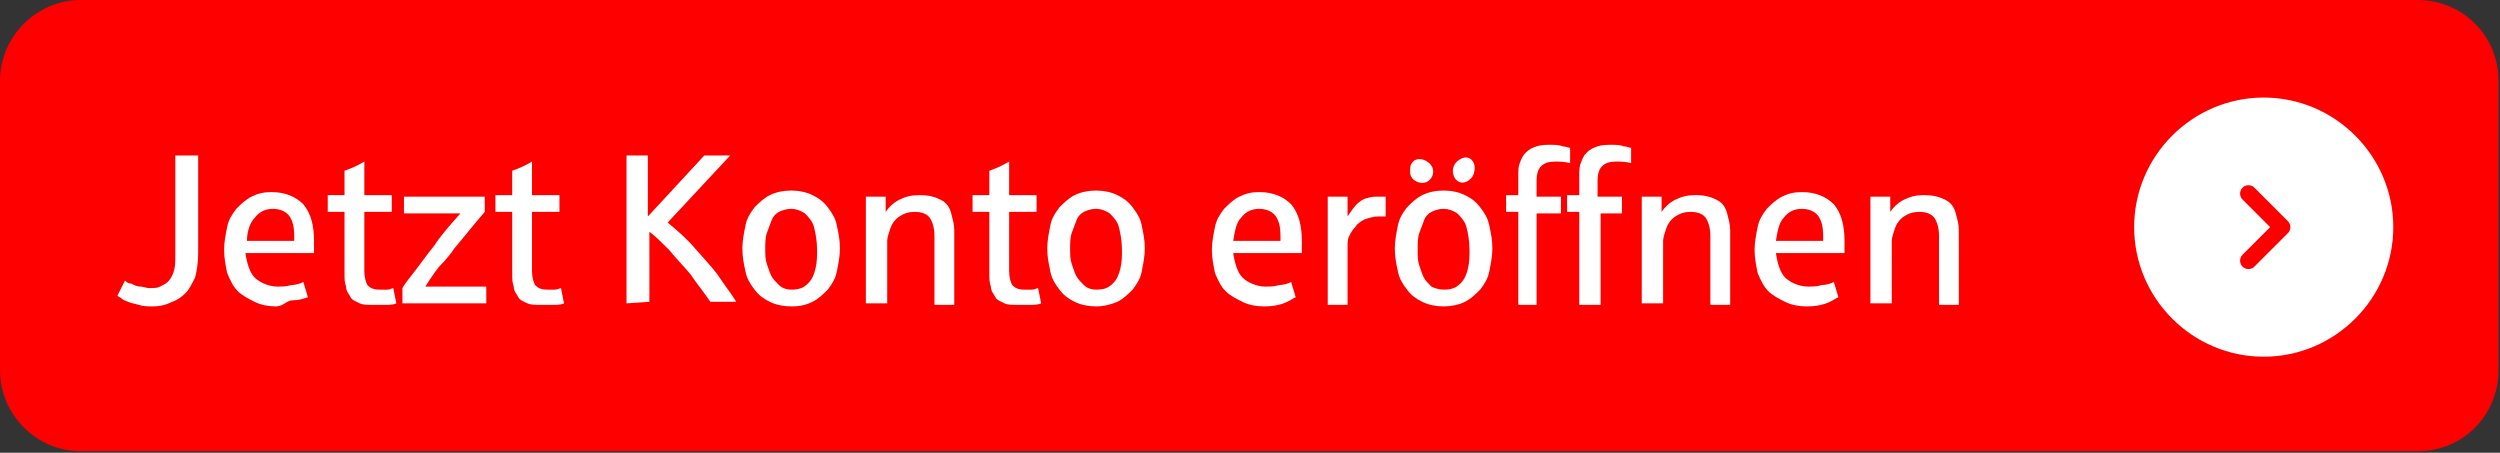
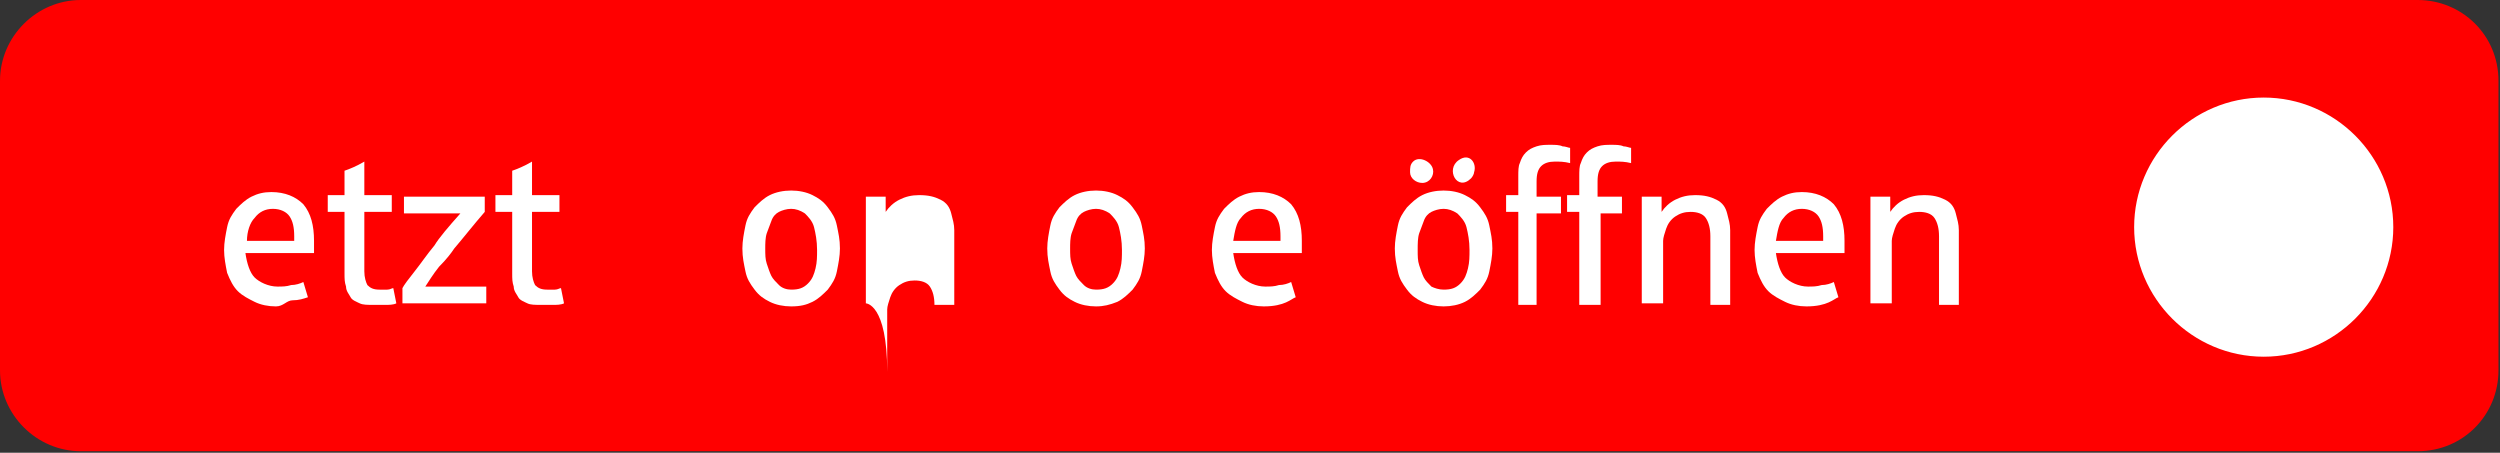
<svg xmlns="http://www.w3.org/2000/svg" version="1.1" id="Ebene_1" x="0px" y="0px" viewBox="0 0 164 29.7" style="enable-background:new 0 0 164 29.7;" xml:space="preserve">
  <rect x="0" y="0" width="164" height="29.7" fill="#333333" stroke="none" />
  <style type="text/css">
	.st0{fill:#FF0000;}
	.st1{fill:#FFFFFF;}
	.st2{fill:#FFFFFF;stroke:#FFFFFF;}
	.st3{fill:none;stroke:#FF0000;stroke-width:1.1;stroke-linecap:round;stroke-linejoin:round;}
</style>
  <g>
    <path class="st0" d="M5.3,0C2.4,0,0,2.4,0,5.3v19c0,2.9,2.4,5.3,5.3,5.3h153.3c3,0,5.3-2.4,5.3-5.3v-19c0-3-2.4-5.3-5.3-5.3   C158.6,0,5.3,0,5.3,0z" />
  </g>
  <g>
-     <path class="st1" d="M10,20.1c-0.3,0-0.6,0-0.9-0.1c-0.3-0.1-0.5-0.1-0.7-0.2S8.1,19.7,8,19.6c-0.1-0.1-0.2-0.1-0.3-0.2l0.5-1   c0.1,0.1,0.2,0.2,0.4,0.2c0.2,0.1,0.4,0.2,0.6,0.2c0.2,0,0.4,0.1,0.6,0.1c0.3,0,0.5,0,0.7-0.1s0.4-0.2,0.5-0.3   c0.2-0.2,0.3-0.4,0.4-0.7c0.1-0.3,0.1-0.6,0.1-1.1v-6.5H13v6.4c0,0.7-0.1,1.2-0.2,1.6c-0.2,0.4-0.4,0.8-0.6,1   c-0.3,0.3-0.6,0.5-0.9,0.6C10.9,20,10.5,20.1,10,20.1z" />
    <path class="st1" d="M18.1,20.1c-0.5,0-1-0.1-1.4-0.3c-0.4-0.2-0.8-0.4-1.1-0.7s-0.5-0.7-0.7-1.2c-0.1-0.5-0.2-1-0.2-1.5   s0.1-1,0.2-1.5s0.3-0.8,0.6-1.2c0.3-0.3,0.6-0.6,1-0.8s0.8-0.3,1.3-0.3c0.9,0,1.6,0.3,2.1,0.8c0.5,0.6,0.7,1.4,0.7,2.4   c0,0.3,0,0.6,0,0.8h-4.5c0.1,0.7,0.3,1.3,0.6,1.6s0.9,0.6,1.5,0.6c0.3,0,0.6,0,0.9-0.1c0.3,0,0.6-0.1,0.8-0.2l0.3,1   c-0.3,0.1-0.6,0.2-1,0.2S18.6,20.1,18.1,20.1z M16.2,15.8h3.1v-0.3c0-0.6-0.1-1-0.3-1.3s-0.6-0.5-1.1-0.5s-0.9,0.2-1.2,0.6   C16.4,14.6,16.2,15.2,16.2,15.8z" />
    <path class="st1" d="M24.5,20c-0.4,0-0.7,0-0.9-0.1c-0.2-0.1-0.5-0.2-0.6-0.4s-0.3-0.4-0.3-0.7c-0.1-0.3-0.1-0.5-0.1-0.9v-4h-1.1   v-1.1h1.1v-1.6c0.3-0.1,0.8-0.3,1.3-0.6v2.2h1.8v1.1h-1.8v3.9c0,0.4,0.1,0.7,0.2,0.9c0.2,0.2,0.4,0.3,0.8,0.3c0.2,0,0.4,0,0.5,0   c0.2,0,0.3-0.1,0.4-0.1l0.2,1C25.8,20,25.5,20,25.3,20S24.8,20,24.5,20z" />
    <path class="st1" d="M26.4,19.9v-1c0.1-0.2,0.4-0.6,0.8-1.1s0.8-1.1,1.3-1.7c0.3-0.5,0.9-1.2,1.7-2.1h-3.7v-1.1h5.3v1   c-0.7,0.8-1.4,1.7-2,2.4c-0.2,0.3-0.5,0.7-1,1.2c-0.4,0.5-0.7,1-0.9,1.3h4v1.1C31.9,19.9,26.4,19.9,26.4,19.9z" />
    <path class="st1" d="M35.5,20c-0.4,0-0.7,0-0.9-0.1s-0.5-0.2-0.6-0.4s-0.3-0.4-0.3-0.7c-0.1-0.3-0.1-0.5-0.1-0.9v-4h-1.1v-1.1h1.1   v-1.6c0.3-0.1,0.8-0.3,1.3-0.6v2.2h1.8v1.1h-1.8v3.9c0,0.4,0.1,0.7,0.2,0.9c0.2,0.2,0.4,0.3,0.8,0.3c0.2,0,0.4,0,0.5,0   c0.2,0,0.3-0.1,0.4-0.1l0.2,1C36.8,20,36.5,20,36.3,20S35.8,20,35.5,20z" />
-     <path class="st1" d="M41.1,19.9v-9.7h1.4v4l3.7-4h1.7l-4.1,4.4c0.6,0.5,1.2,1,1.8,1.7s1.2,1.3,1.6,1.9s0.8,1.1,1.1,1.6h-1.7   c-0.4-0.6-0.9-1.2-1.3-1.8c-0.5-0.6-1-1.1-1.4-1.6c-0.5-0.5-0.9-0.9-1.3-1.2v4.6L41.1,19.9L41.1,19.9z" />
    <path class="st1" d="M51.9,20.1c-0.5,0-1-0.1-1.4-0.3c-0.4-0.2-0.7-0.4-1-0.8s-0.5-0.7-0.6-1.2s-0.2-0.9-0.2-1.5   c0-0.5,0.1-1,0.2-1.5c0.1-0.5,0.3-0.8,0.6-1.2c0.3-0.3,0.6-0.6,1-0.8s0.9-0.3,1.4-0.3s1,0.1,1.4,0.3s0.7,0.4,1,0.8s0.5,0.7,0.6,1.2   s0.2,0.9,0.2,1.5c0,0.5-0.1,1-0.2,1.5c-0.1,0.5-0.3,0.8-0.6,1.2c-0.3,0.3-0.6,0.6-1,0.8S52.5,20.1,51.9,20.1z M51.9,19   c0.5,0,0.8-0.1,1.1-0.4s0.4-0.6,0.5-1s0.1-0.8,0.1-1.2c0-0.6-0.1-1.1-0.2-1.5c-0.1-0.4-0.4-0.7-0.6-0.9c-0.3-0.2-0.6-0.3-0.9-0.3   c-0.3,0-0.6,0.1-0.8,0.2c-0.2,0.1-0.4,0.3-0.5,0.6s-0.2,0.5-0.3,0.8s-0.1,0.7-0.1,1c0,0.4,0,0.7,0.1,1s0.2,0.6,0.3,0.8   s0.3,0.4,0.5,0.6S51.6,19,51.9,19z" />
-     <path class="st1" d="M56.8,19.9v-7h1.3v1c0.2-0.3,0.5-0.6,0.9-0.8s0.8-0.3,1.3-0.3c0.6,0,1,0.1,1.4,0.3s0.6,0.5,0.7,0.9   c0.1,0.4,0.2,0.7,0.2,1.1V20h-1.3v-4.5c0-0.5-0.1-0.9-0.3-1.2s-0.6-0.4-1-0.4s-0.7,0.1-1,0.3s-0.5,0.5-0.6,0.8s-0.2,0.6-0.2,0.8   v4.1C58.2,19.9,56.8,19.9,56.8,19.9z" />
-     <path class="st1" d="M66.8,20c-0.4,0-0.7,0-0.9-0.1c-0.2-0.1-0.5-0.2-0.6-0.4S65,19.1,65,18.8c-0.1-0.3-0.1-0.5-0.1-0.9v-4h-1.1   v-1.1h1.1v-1.6c0.3-0.1,0.8-0.3,1.3-0.6v2.2H68v1.1h-1.8v3.9c0,0.4,0.1,0.7,0.2,0.9c0.2,0.2,0.4,0.3,0.8,0.3c0.2,0,0.4,0,0.5,0   c0.2,0,0.3-0.1,0.4-0.1l0.2,1C68.1,20,67.8,20,67.6,20S67.1,20,66.8,20z" />
+     <path class="st1" d="M56.8,19.9v-7h1.3v1c0.2-0.3,0.5-0.6,0.9-0.8s0.8-0.3,1.3-0.3c0.6,0,1,0.1,1.4,0.3s0.6,0.5,0.7,0.9   c0.1,0.4,0.2,0.7,0.2,1.1V20h-1.3c0-0.5-0.1-0.9-0.3-1.2s-0.6-0.4-1-0.4s-0.7,0.1-1,0.3s-0.5,0.5-0.6,0.8s-0.2,0.6-0.2,0.8   v4.1C58.2,19.9,56.8,19.9,56.8,19.9z" />
    <path class="st1" d="M71.9,20.1c-0.5,0-1-0.1-1.4-0.3c-0.4-0.2-0.7-0.4-1-0.8s-0.5-0.7-0.6-1.2s-0.2-0.9-0.2-1.5   c0-0.5,0.1-1,0.2-1.5s0.3-0.8,0.6-1.2c0.3-0.3,0.6-0.6,1-0.8s0.9-0.3,1.4-0.3s1,0.1,1.4,0.3s0.7,0.4,1,0.8s0.5,0.7,0.6,1.2   s0.2,0.9,0.2,1.5c0,0.5-0.1,1-0.2,1.5s-0.3,0.8-0.6,1.2c-0.3,0.3-0.6,0.6-1,0.8C72.8,20,72.4,20.1,71.9,20.1z M71.9,19   c0.5,0,0.8-0.1,1.1-0.4c0.3-0.3,0.4-0.6,0.5-1s0.1-0.8,0.1-1.2c0-0.6-0.1-1.1-0.2-1.5S73,14.2,72.8,14c-0.3-0.2-0.6-0.3-0.9-0.3   s-0.6,0.1-0.8,0.2c-0.2,0.1-0.4,0.3-0.5,0.6s-0.2,0.5-0.3,0.8s-0.1,0.7-0.1,1c0,0.4,0,0.7,0.1,1s0.2,0.6,0.3,0.8s0.3,0.4,0.5,0.6   C71.3,18.9,71.6,19,71.9,19z" />
-     <path class="st1" d="M87.1,19.9v-7h1.3v1.3c0.2-0.3,0.4-0.6,0.6-0.8s0.5-0.4,0.7-0.4c0.2-0.1,0.5-0.1,0.7-0.1s0.4,0,0.5,0v1.3   c-0.1,0-0.3,0-0.5,0c-0.3,0-0.6,0.1-0.9,0.2c-0.2,0.1-0.5,0.3-0.6,0.5c-0.2,0.2-0.3,0.4-0.4,0.6c-0.1,0.2-0.1,0.5-0.1,0.7V20h-1.3   V19.9z" />
    <path class="st1" d="M94.7,20.1c-0.5,0-1-0.1-1.4-0.3c-0.4-0.2-0.7-0.4-1-0.8s-0.5-0.7-0.6-1.2s-0.2-0.9-0.2-1.5   c0-0.5,0.1-1,0.2-1.5s0.3-0.8,0.6-1.2c0.3-0.3,0.6-0.6,1-0.8s0.9-0.3,1.4-0.3s1,0.1,1.4,0.3s0.7,0.4,1,0.8s0.5,0.7,0.6,1.2   s0.2,0.9,0.2,1.5c0,0.5-0.1,1-0.2,1.5s-0.3,0.8-0.6,1.2c-0.3,0.3-0.6,0.6-1,0.8S95.2,20.1,94.7,20.1z M93.3,12   c-0.4,0-0.8-0.3-0.8-0.7c0-0.3,0-0.5,0.2-0.7c0.4-0.4,1.2,0,1.3,0.5C94.1,11.5,93.8,12,93.3,12z M94.7,19c0.5,0,0.8-0.1,1.1-0.4   c0.3-0.3,0.4-0.6,0.5-1s0.1-0.8,0.1-1.2c0-0.6-0.1-1.1-0.2-1.5s-0.4-0.7-0.6-0.9c-0.3-0.2-0.6-0.3-0.9-0.3s-0.6,0.1-0.8,0.2   c-0.2,0.1-0.4,0.3-0.5,0.6s-0.2,0.5-0.3,0.8S93,16,93,16.4s0,0.7,0.1,1s0.2,0.6,0.3,0.8s0.3,0.4,0.5,0.6C94.1,18.9,94.4,19,94.7,19   z M96.7,11.3c0,0.1-0.1,0.3-0.2,0.4c-0.9,0.9-1.7-0.6-0.8-1.2C96.4,10,96.9,10.7,96.7,11.3z" />
    <path class="st1" d="M99.6,19.9v-6h-0.8v-1.1h0.8v-1.2c0-0.4,0-0.7,0.1-0.9c0.1-0.3,0.2-0.5,0.4-0.7c0.2-0.2,0.4-0.3,0.7-0.4   c0.3-0.1,0.6-0.1,0.9-0.1s0.6,0,0.8,0.1c0.2,0,0.4,0.1,0.5,0.1v1c-0.4-0.1-0.7-0.1-1-0.1c-0.4,0-0.7,0.1-0.9,0.3   c-0.2,0.2-0.3,0.5-0.3,1v1h1.6V14h-1.6v6h-1.2V19.9z" />
    <path class="st1" d="M103.6,19.9v-6h-0.8v-1.1h0.8v-1.2c0-0.4,0-0.7,0.1-0.9c0.1-0.3,0.2-0.5,0.4-0.7c0.2-0.2,0.4-0.3,0.7-0.4   c0.3-0.1,0.6-0.1,0.9-0.1s0.6,0,0.8,0.1c0.2,0,0.4,0.1,0.5,0.1v1c-0.4-0.1-0.7-0.1-1-0.1c-0.4,0-0.7,0.1-0.9,0.3   c-0.2,0.2-0.3,0.5-0.3,1v1h1.6V14H105v6h-1.4V19.9z" />
    <path class="st1" d="M107.7,19.9v-7h1.3v1c0.2-0.3,0.5-0.6,0.9-0.8s0.8-0.3,1.3-0.3c0.6,0,1,0.1,1.4,0.3s0.6,0.5,0.7,0.9   s0.2,0.7,0.2,1.1V20h-1.3v-4.5c0-0.5-0.1-0.9-0.3-1.2s-0.6-0.4-1-0.4s-0.7,0.1-1,0.3s-0.5,0.5-0.6,0.8s-0.2,0.6-0.2,0.8v4.1   C109.1,19.9,107.7,19.9,107.7,19.9z" />
    <path class="st1" d="M118.5,20.1c-0.5,0-1-0.1-1.4-0.3c-0.4-0.2-0.8-0.4-1.1-0.7s-0.5-0.7-0.7-1.2c-0.1-0.5-0.2-1-0.2-1.5   s0.1-1,0.2-1.5s0.3-0.8,0.6-1.2c0.3-0.3,0.6-0.6,1-0.8s0.8-0.3,1.3-0.3c0.9,0,1.6,0.3,2.1,0.8c0.5,0.6,0.7,1.4,0.7,2.4   c0,0.3,0,0.6,0,0.8h-4.5c0.1,0.7,0.3,1.3,0.6,1.6s0.9,0.6,1.5,0.6c0.3,0,0.6,0,0.9-0.1c0.3,0,0.6-0.1,0.8-0.2l0.3,1   C120.3,19.6,119.9,20.1,118.5,20.1z M116.5,15.8h3.1v-0.3c0-0.6-0.1-1-0.3-1.3s-0.6-0.5-1.1-0.5s-0.9,0.2-1.2,0.6   C116.7,14.6,116.6,15.2,116.5,15.8z" />
    <path class="st1" d="M82.9,20.1c-0.5,0-1-0.1-1.4-0.3c-0.4-0.2-0.8-0.4-1.1-0.7s-0.5-0.7-0.7-1.2c-0.1-0.5-0.2-1-0.2-1.5   s0.1-1,0.2-1.5s0.3-0.8,0.6-1.2c0.3-0.3,0.6-0.6,1-0.8s0.8-0.3,1.3-0.3c0.9,0,1.6,0.3,2.1,0.8c0.5,0.6,0.7,1.4,0.7,2.4   c0,0.3,0,0.6,0,0.8h-4.5c0.1,0.7,0.3,1.3,0.6,1.6s0.9,0.6,1.5,0.6c0.3,0,0.6,0,0.9-0.1c0.3,0,0.6-0.1,0.8-0.2l0.3,1   C84.7,19.6,84.3,20.1,82.9,20.1z M80.9,15.8H84v-0.3c0-0.6-0.1-1-0.3-1.3s-0.6-0.5-1.1-0.5s-0.9,0.2-1.2,0.6   C81.1,14.6,81,15.2,80.9,15.8z" />
    <path class="st1" d="M122.7,19.9v-7h1.3v1c0.2-0.3,0.5-0.6,0.9-0.8s0.8-0.3,1.3-0.3c0.6,0,1,0.1,1.4,0.3c0.4,0.2,0.6,0.5,0.7,0.9   c0.1,0.4,0.2,0.7,0.2,1.1V20h-1.3v-4.5c0-0.5-0.1-0.9-0.3-1.2s-0.6-0.4-1-0.4s-0.7,0.1-1,0.3s-0.5,0.5-0.6,0.8s-0.2,0.6-0.2,0.8   v4.1C124.1,19.9,122.7,19.9,122.7,19.9z" />
  </g>
  <g>
    <path class="st2" d="M148.5,22.9c4.4,0,8-3.6,8-8s-3.6-8-8-8s-8,3.6-8,8S144.1,22.9,148.5,22.9z" />
  </g>
-   <polyline class="st3" points="147.5,12.7 149.7,14.9 147.5,17.1 " />
</svg>